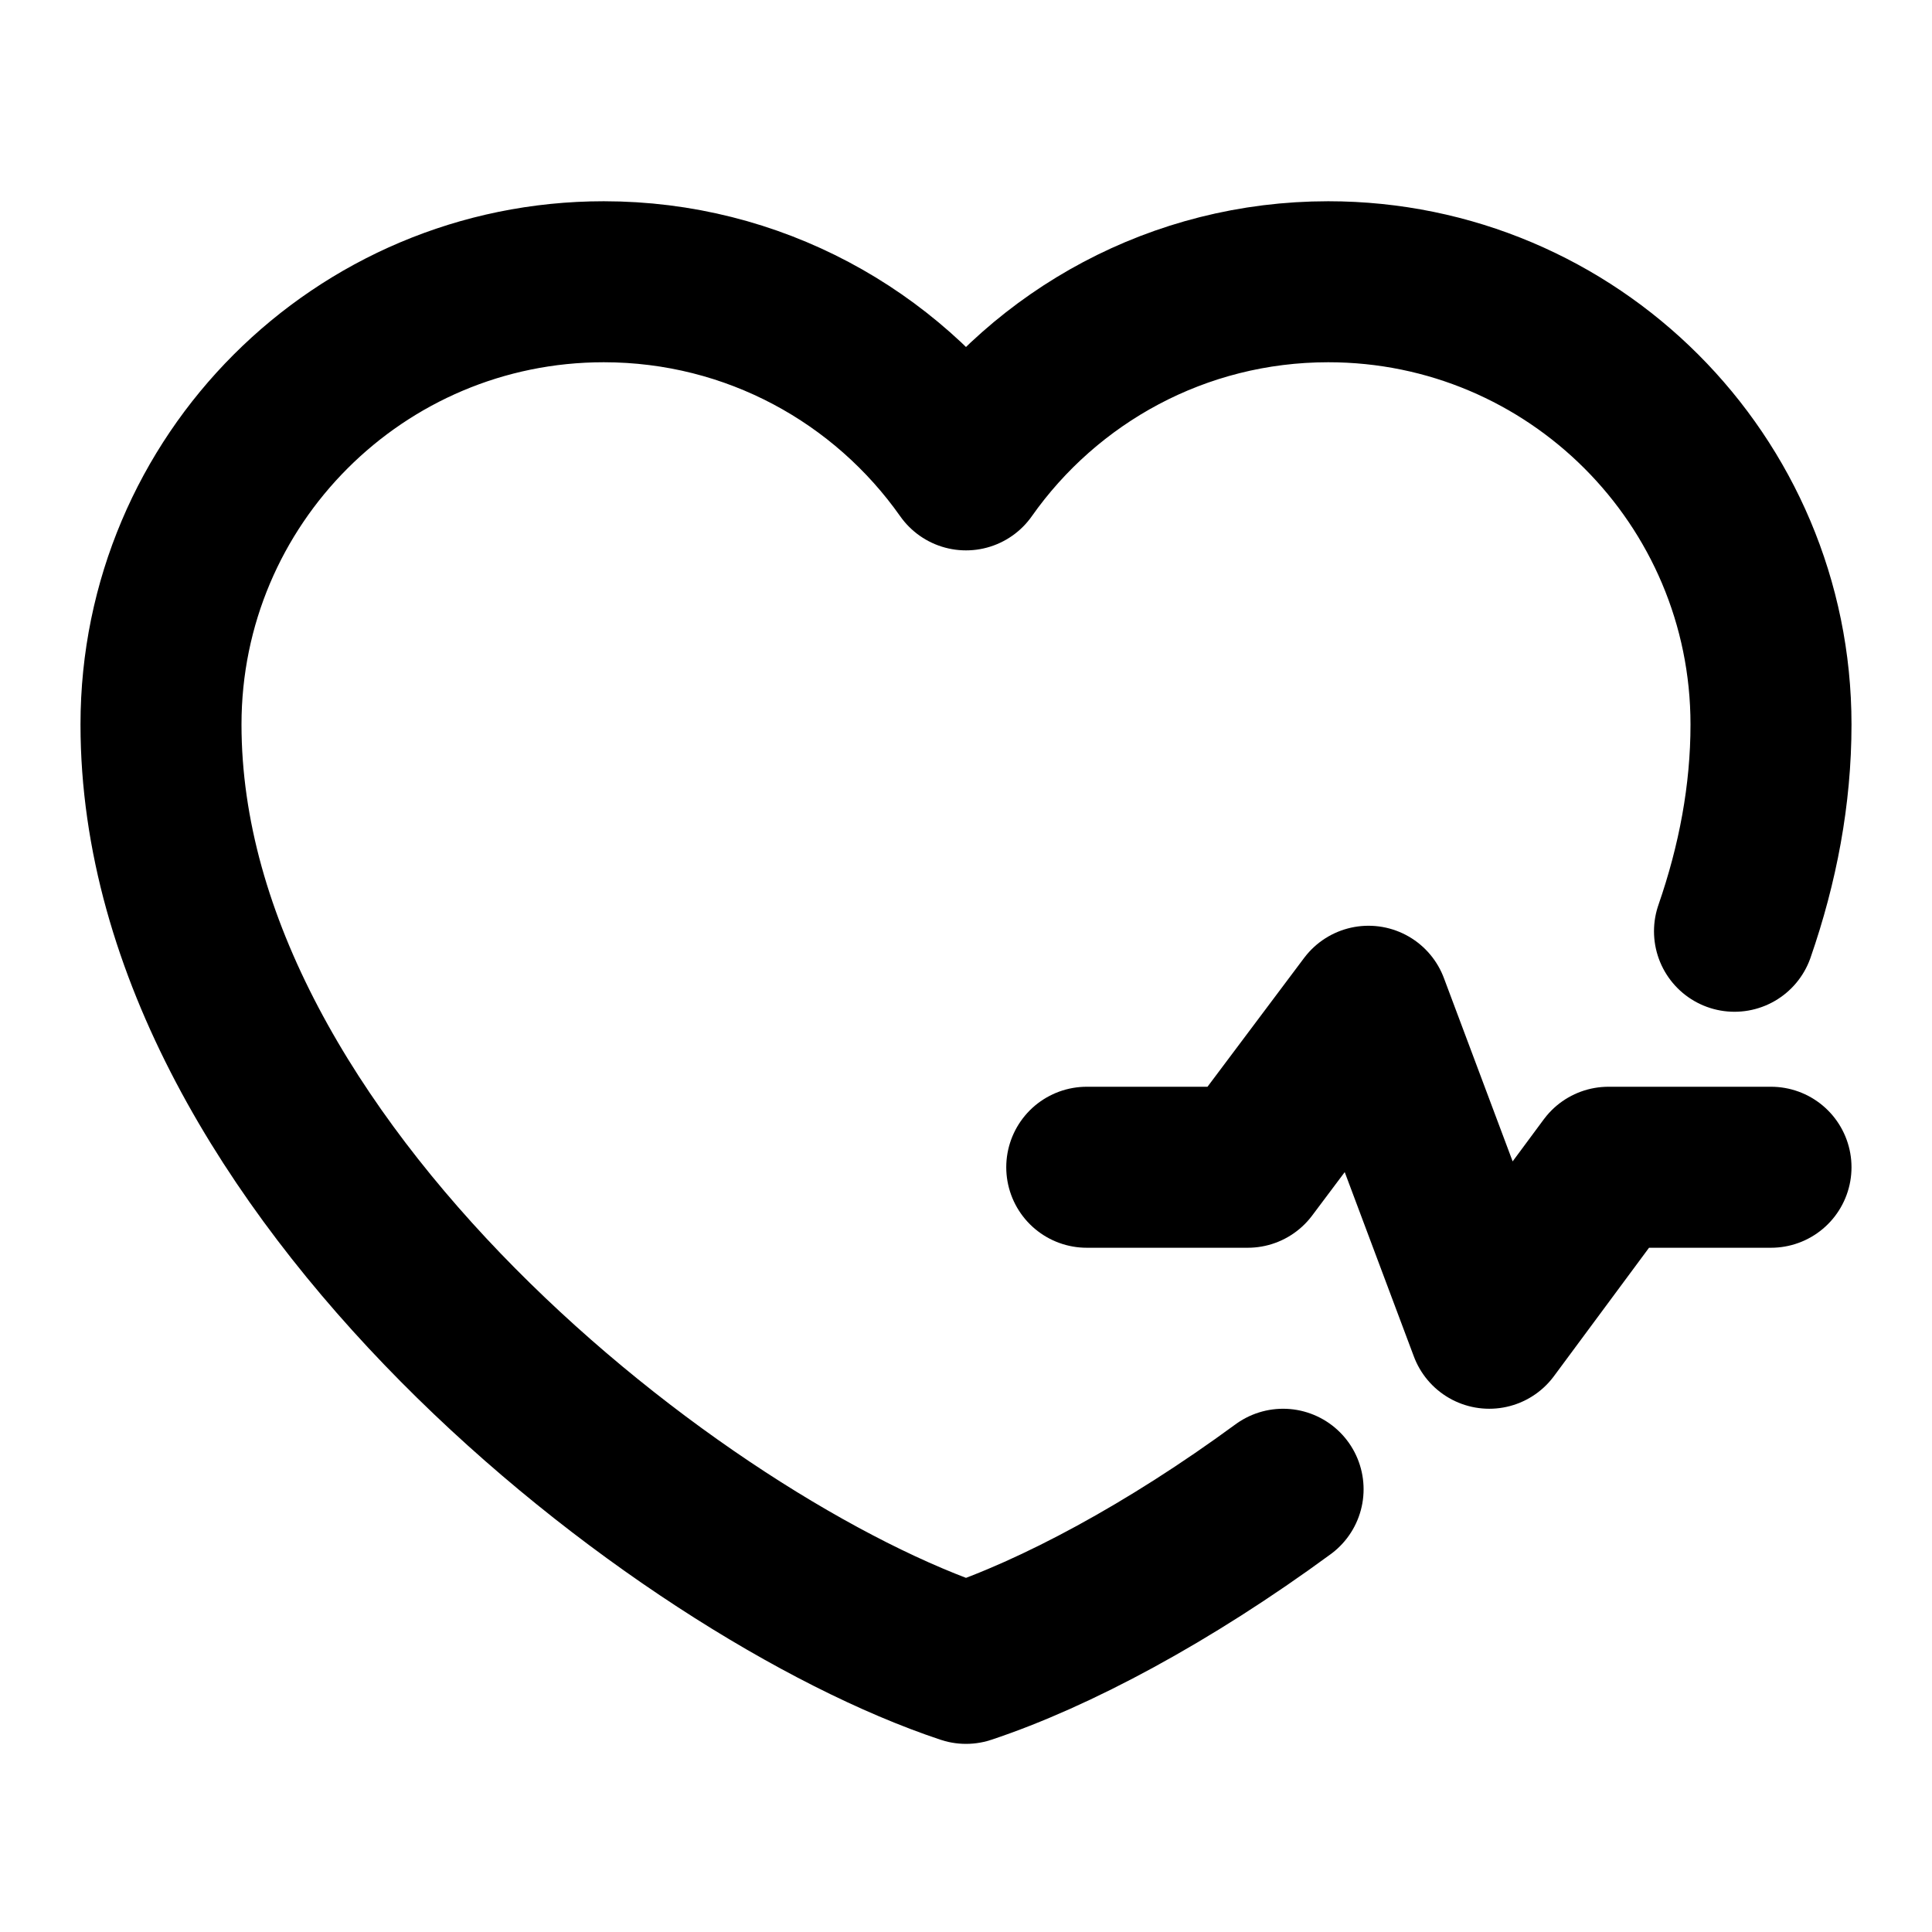
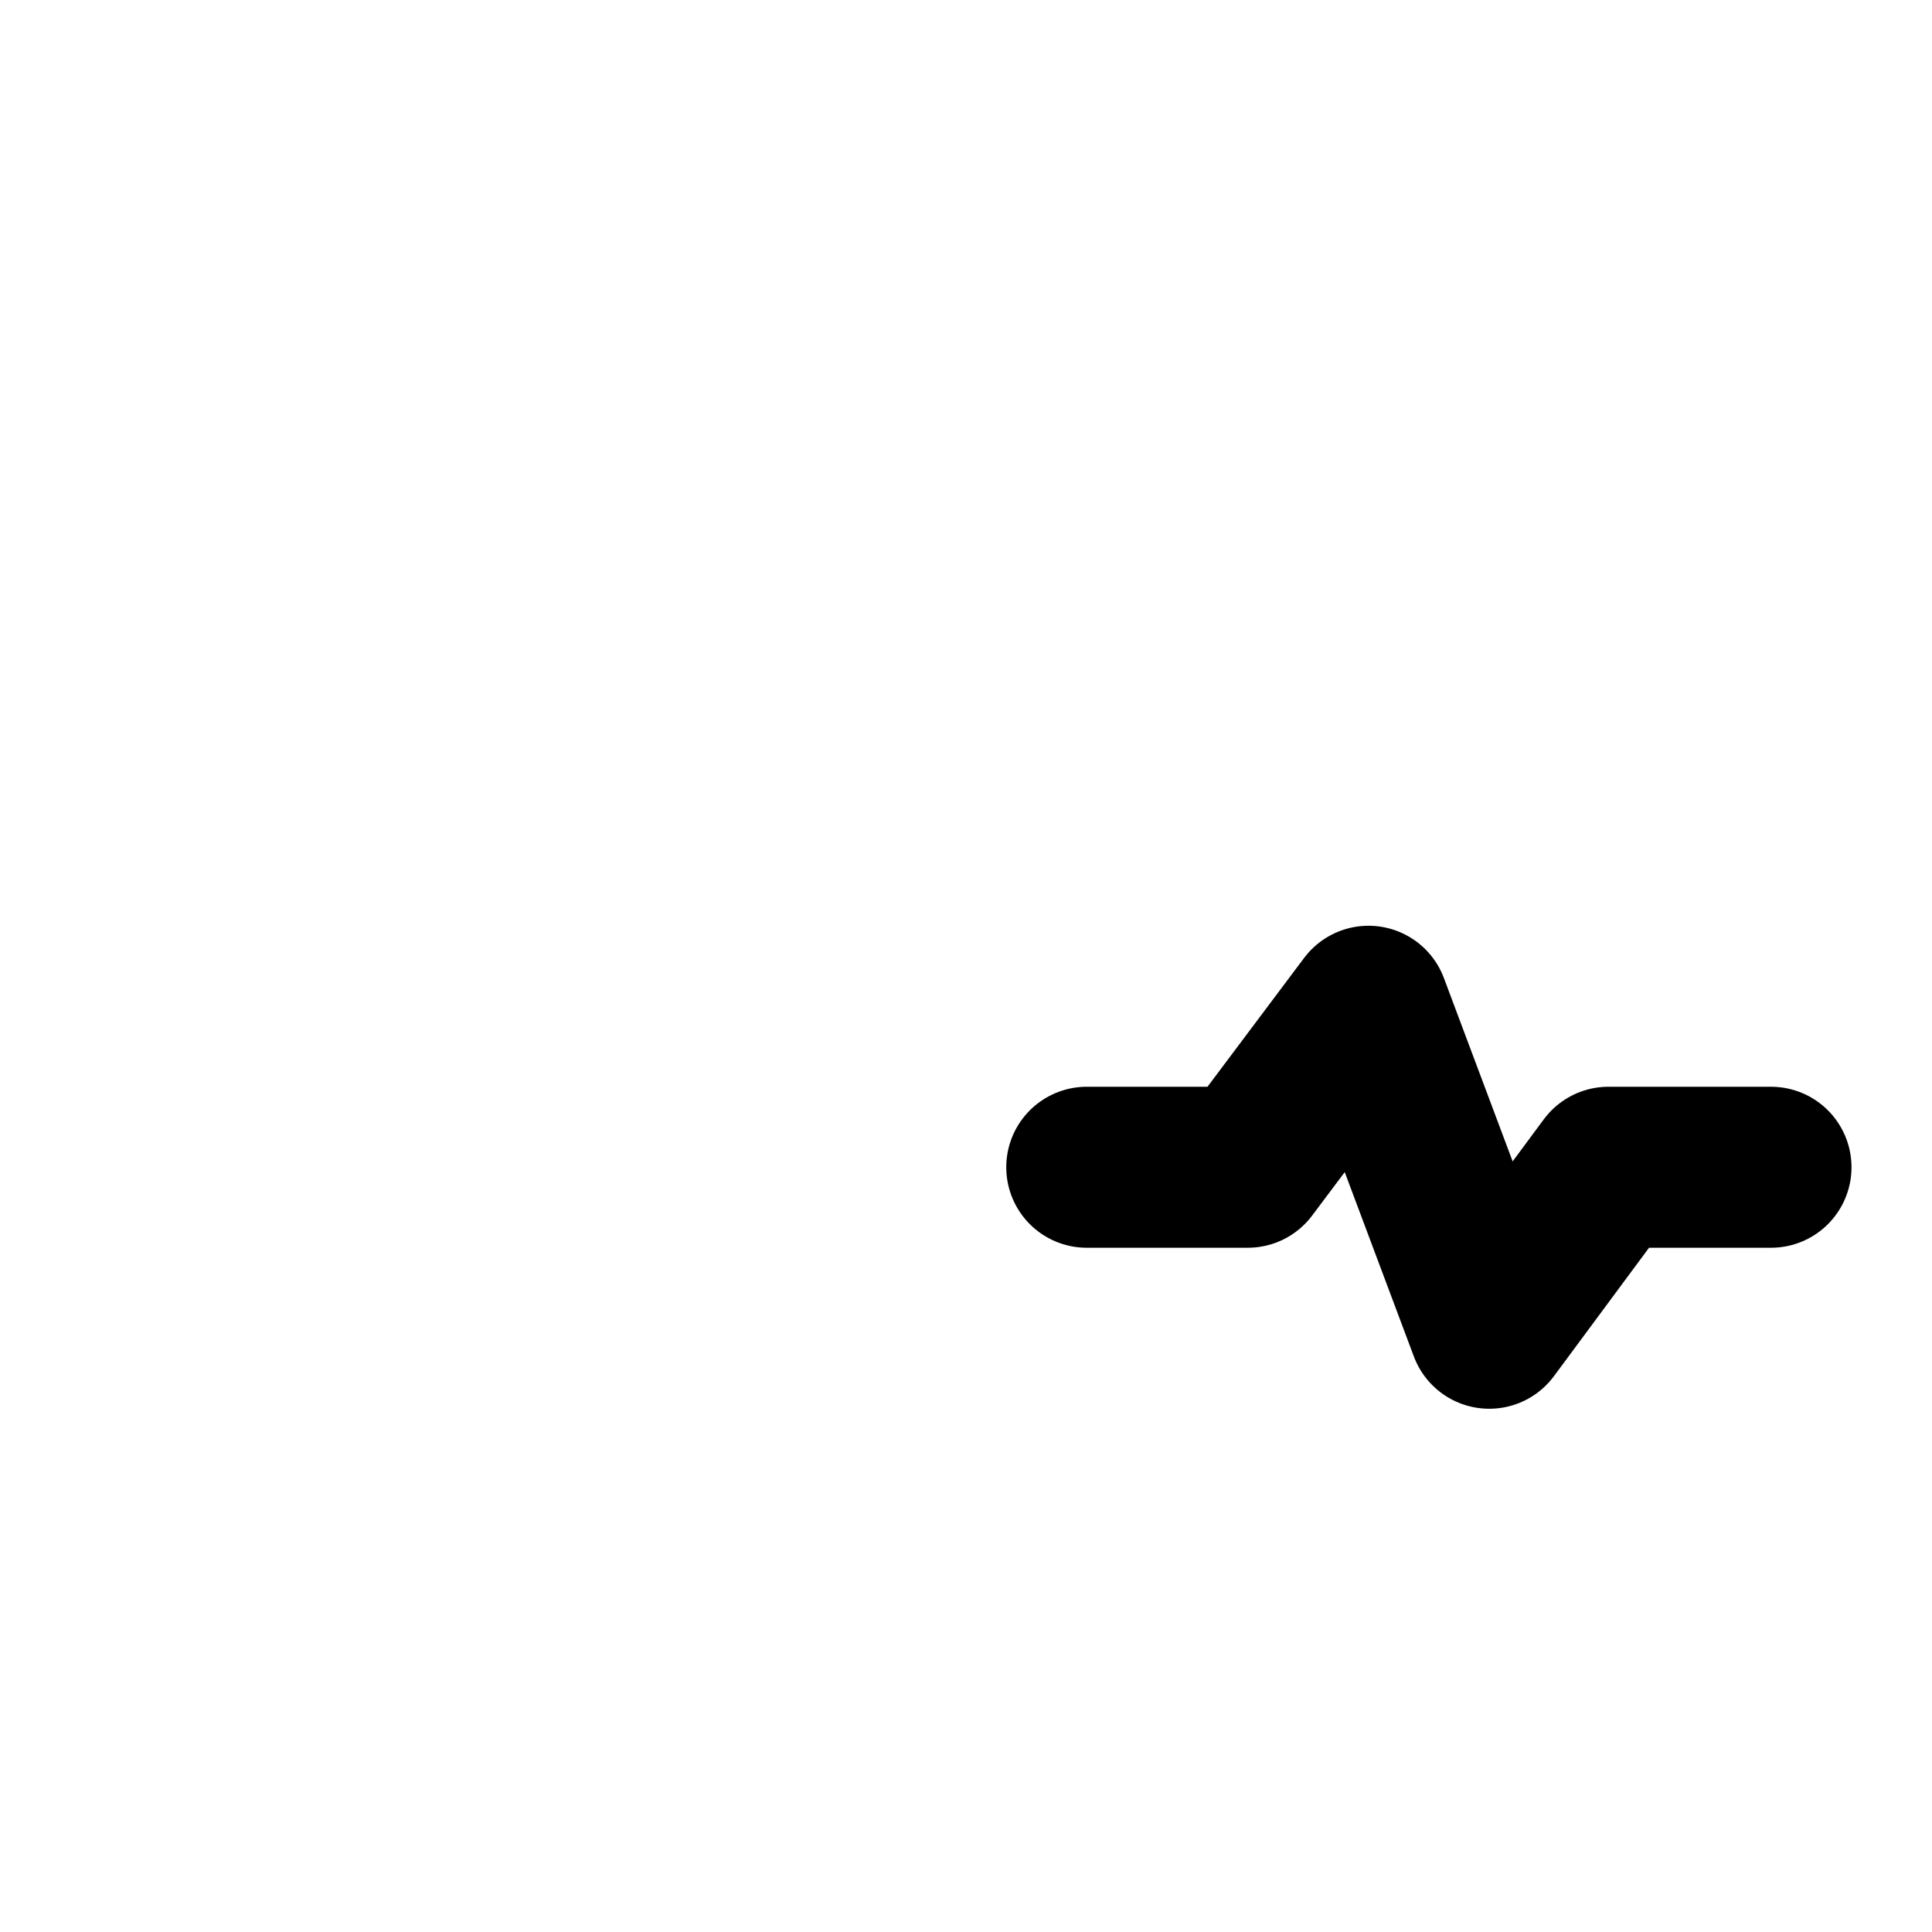
<svg xmlns="http://www.w3.org/2000/svg" width="48" height="48" viewBox="0 0 48 48" fill="none">
-   <path d="M31.878 37C29.053 39.074 26.224 40.587 24 41.326C17 39 4 29 4 18C4 11.925 8.925 7 15 7C18.72 7 22.009 8.847 24 11.674C25.991 8.847 29.28 7 33 7C39.075 7 44 11.925 44 18C44 19.747 43.672 21.468 43.093 23.137" stroke="black" stroke-width="4" stroke-linecap="round" stroke-linejoin="round" />
  <path d="M27 29H31L34 25L37 33L39.962 29H44" stroke="black" stroke-width="4" stroke-linecap="round" stroke-linejoin="round" />
</svg>